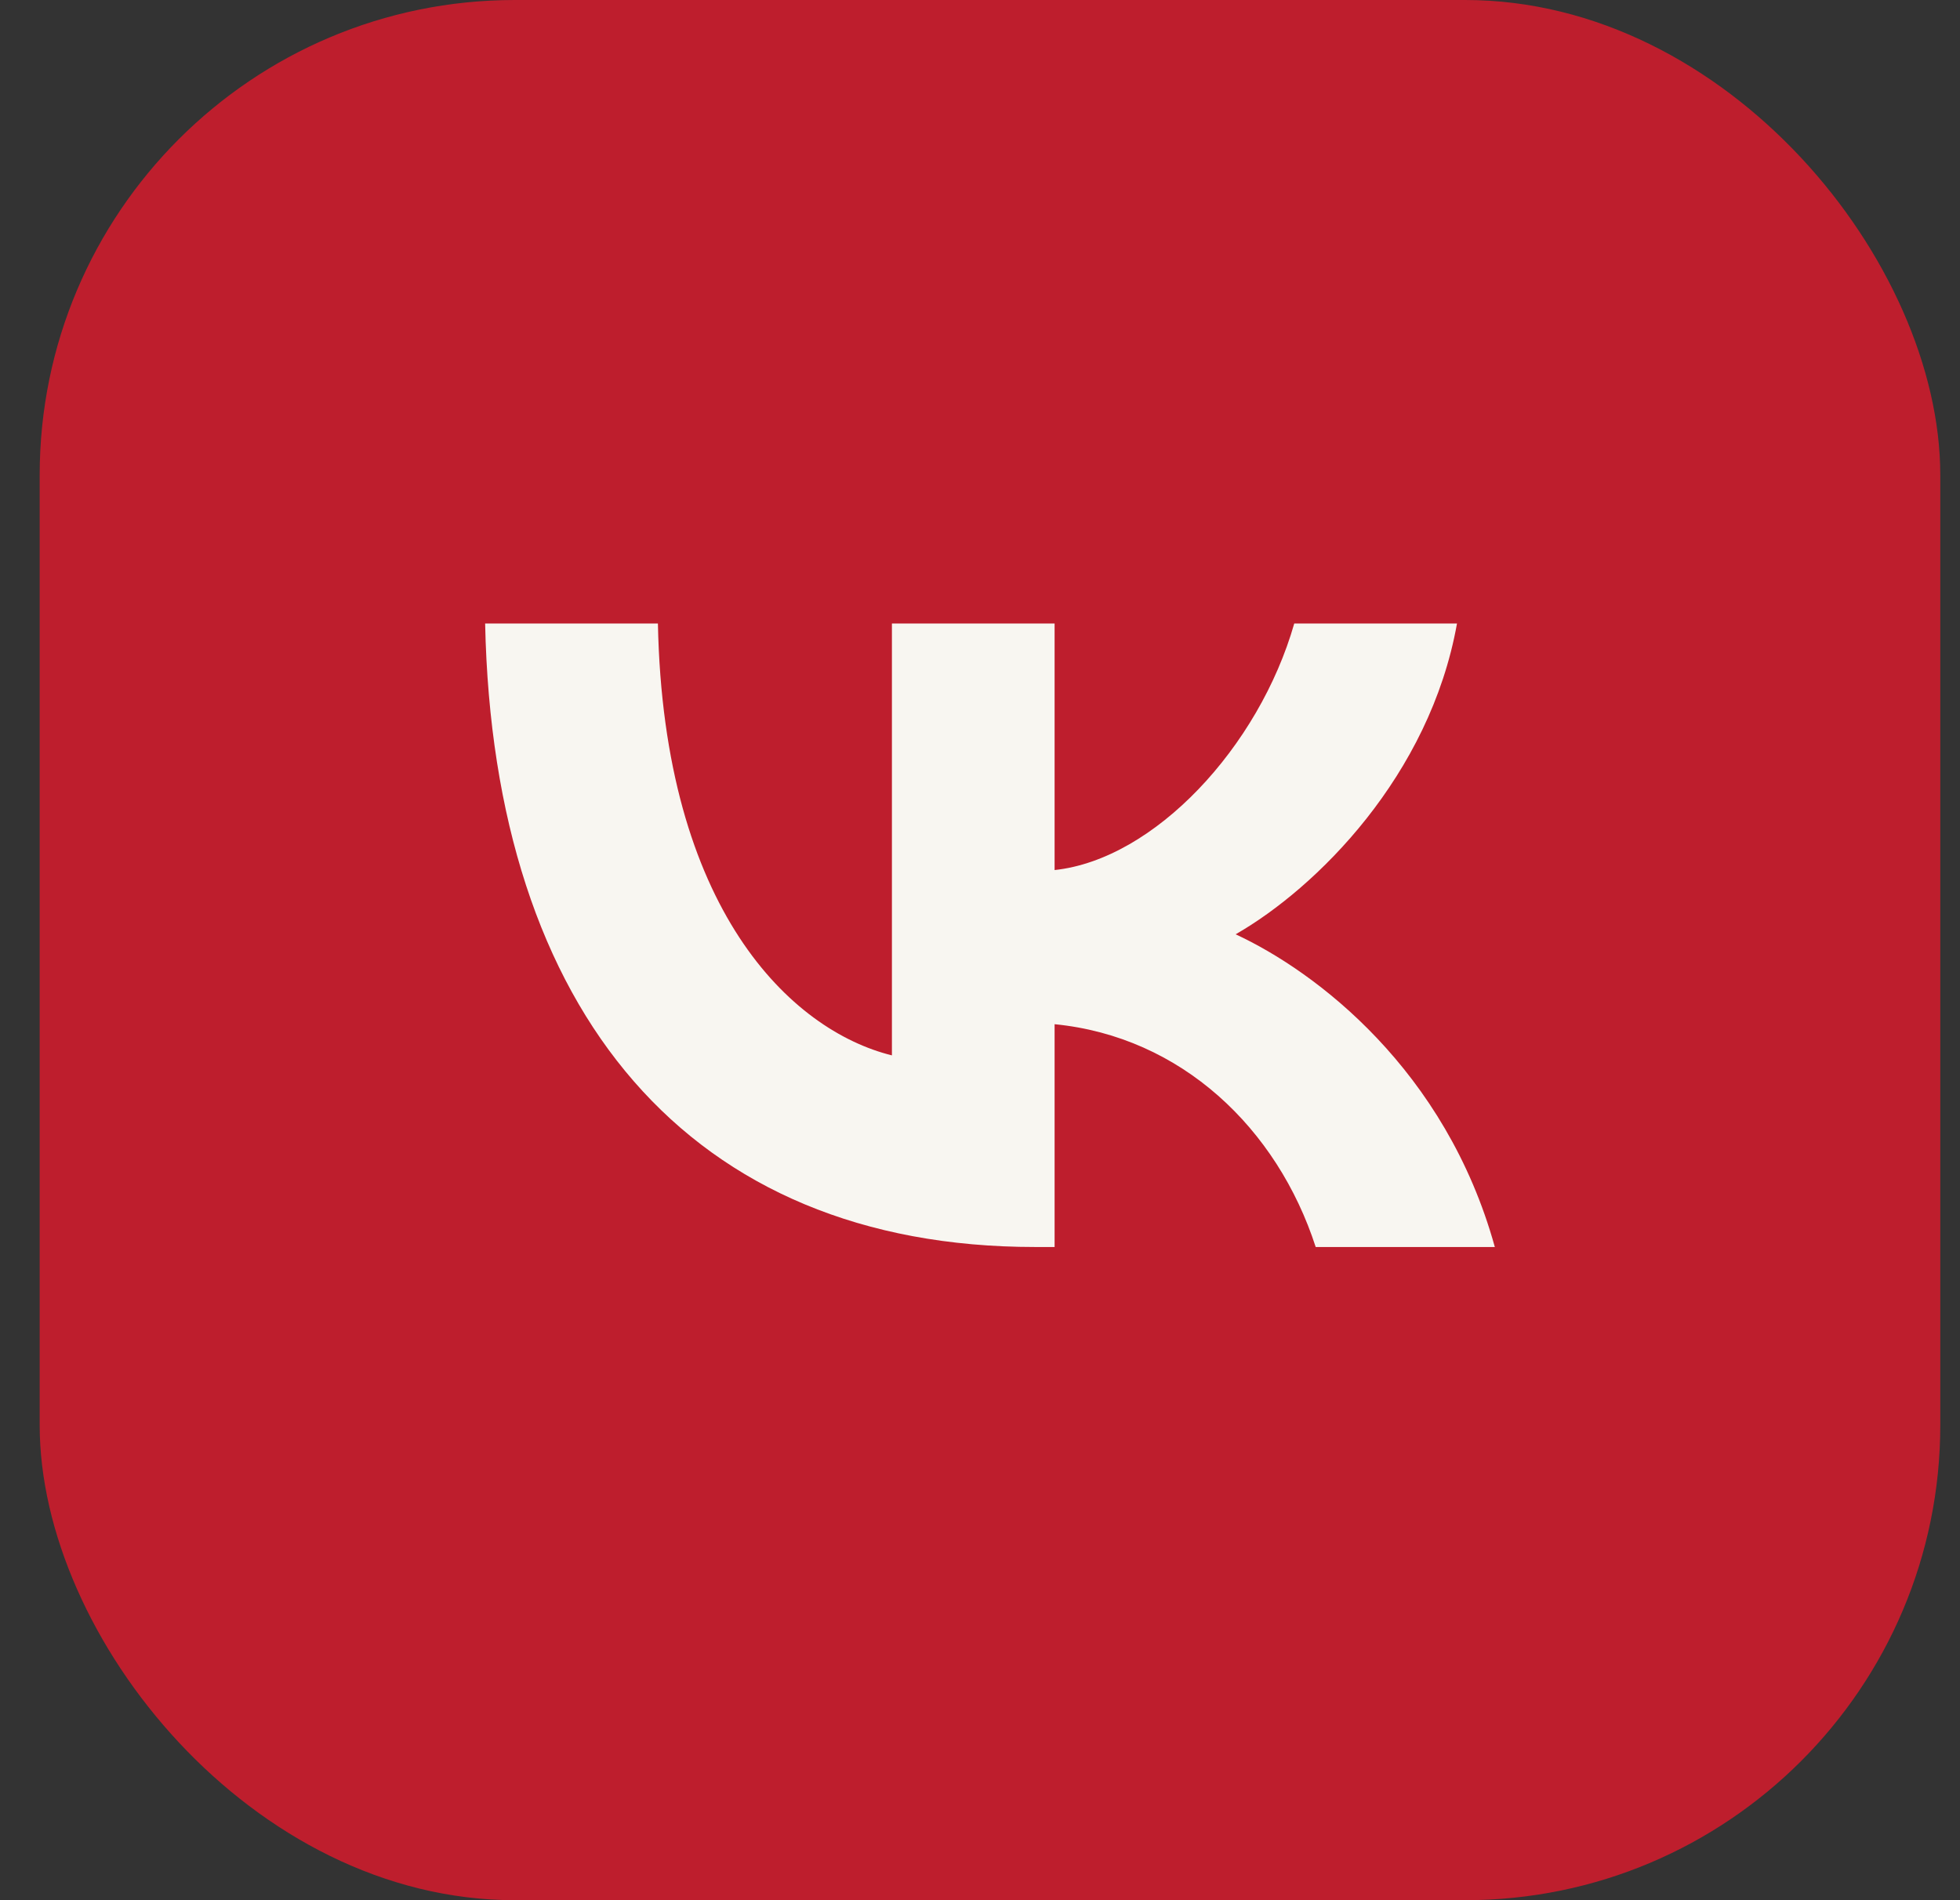
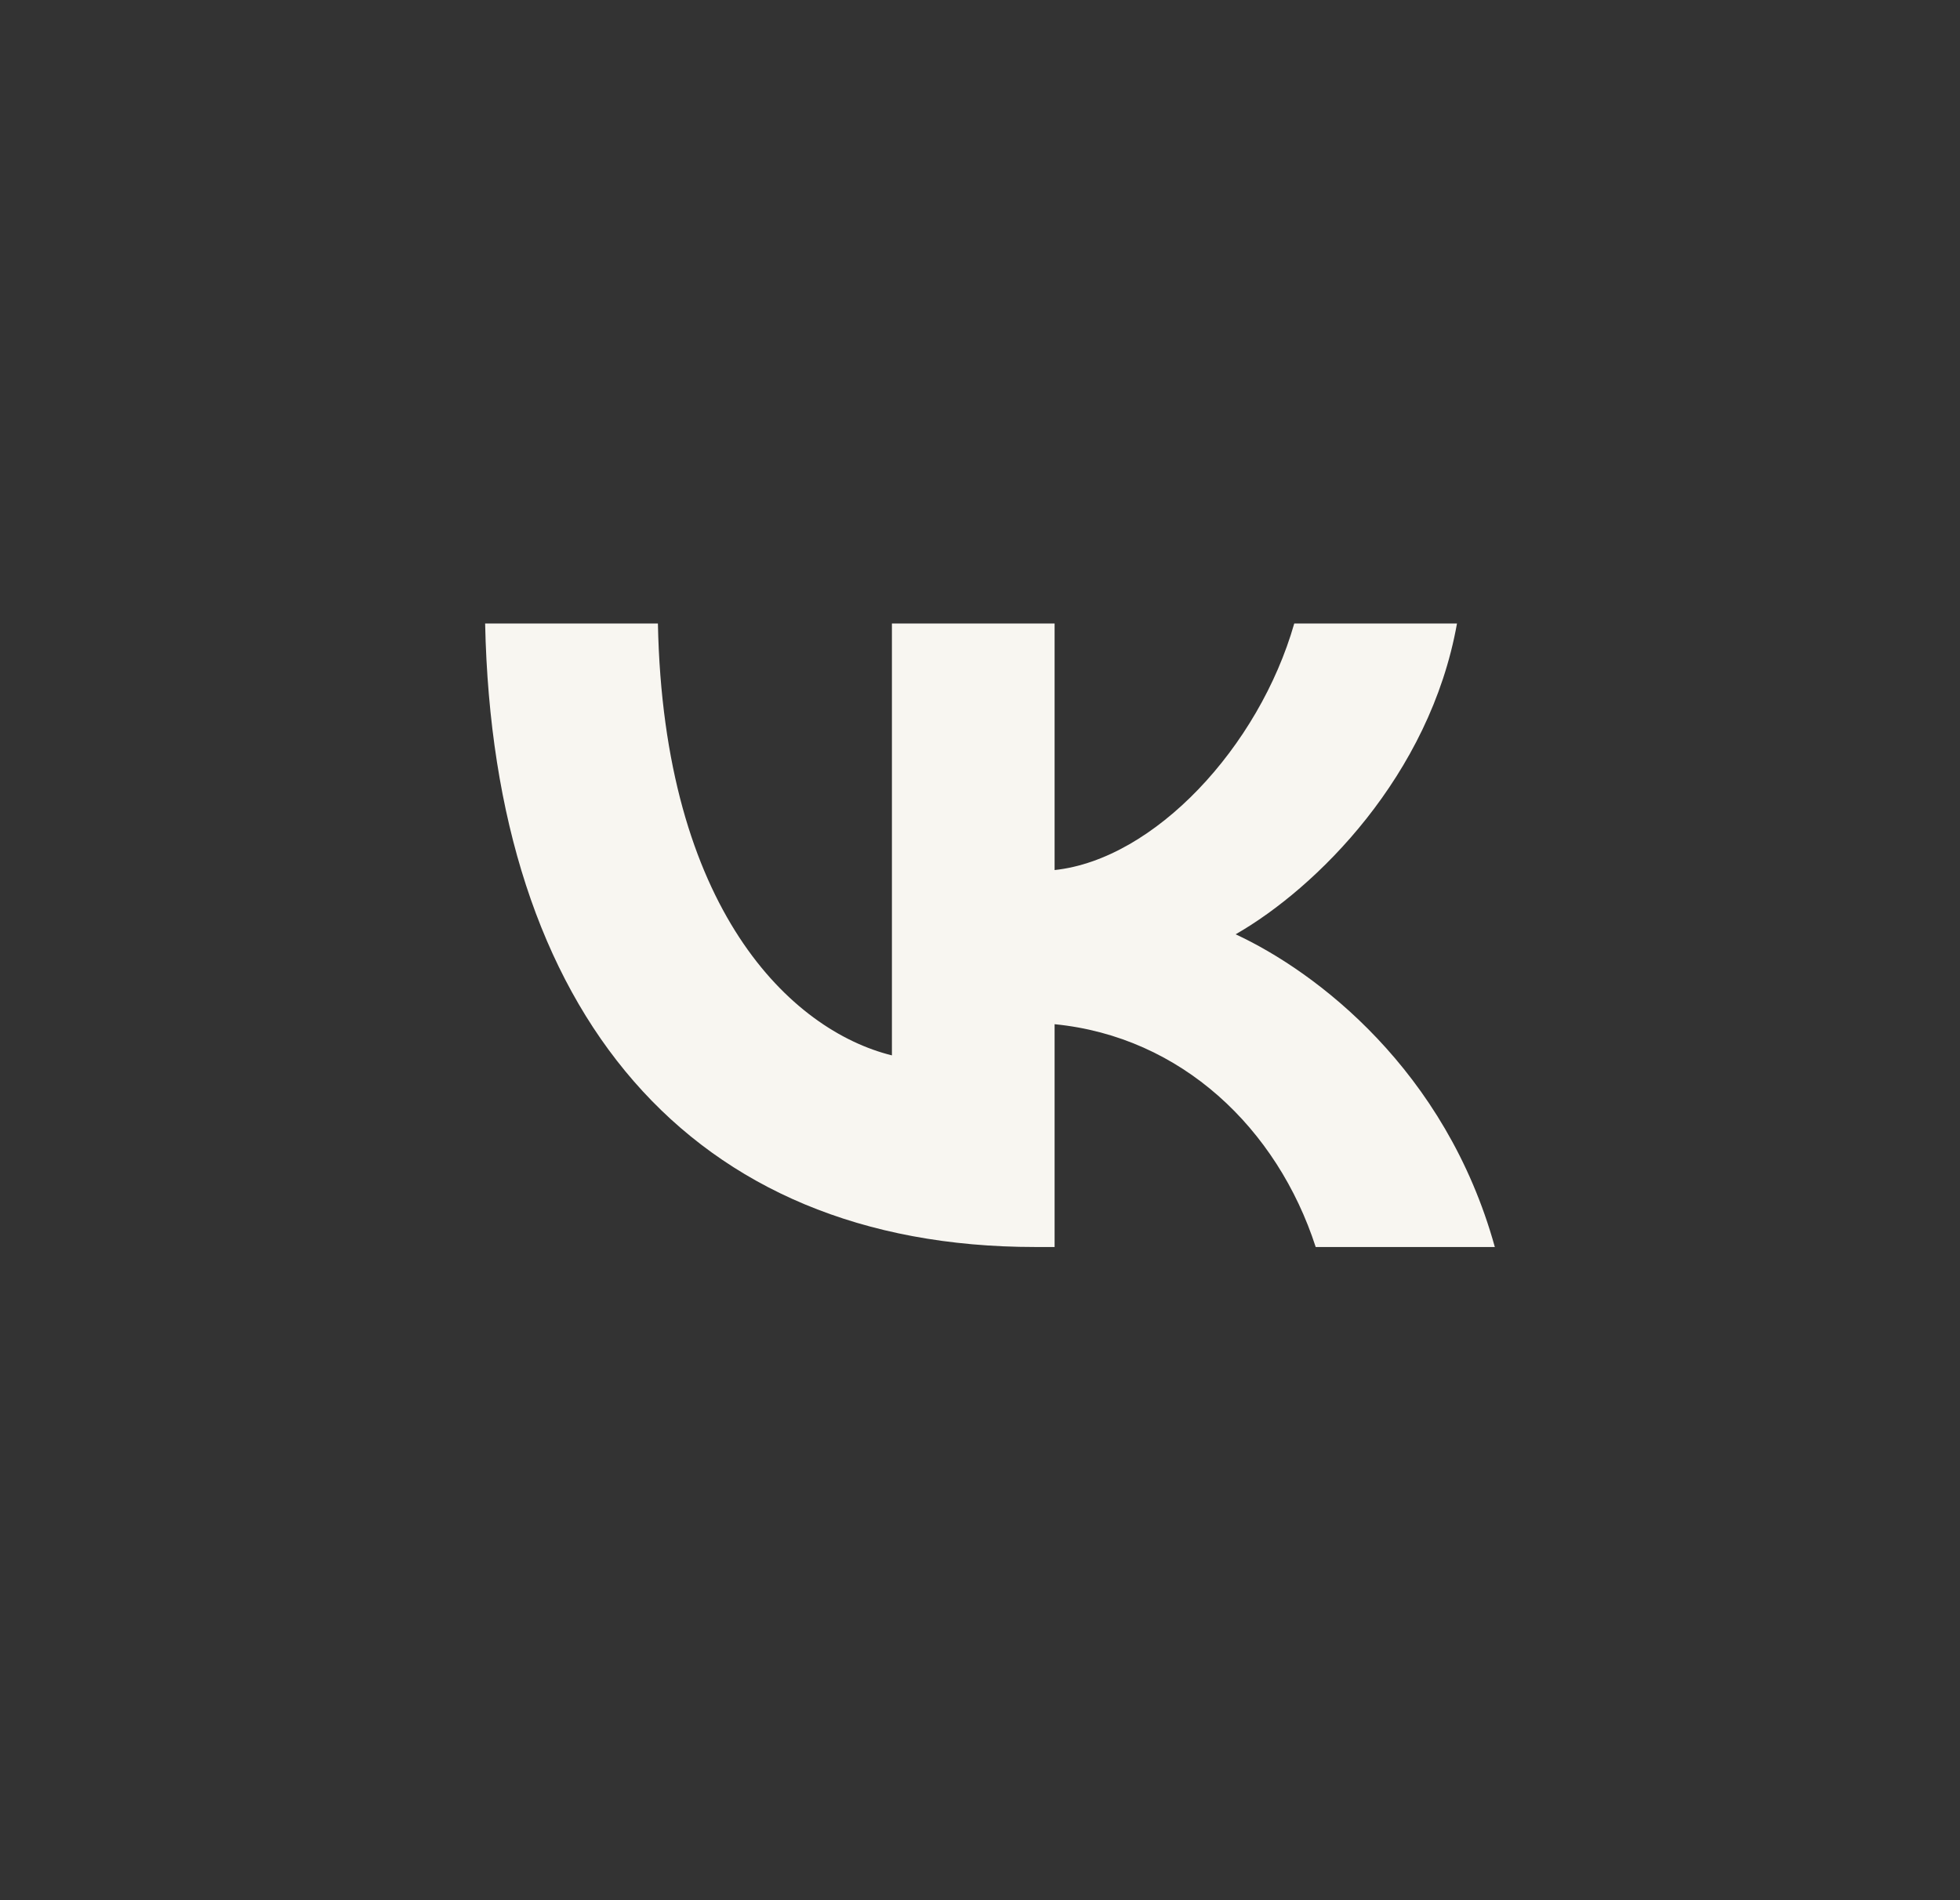
<svg xmlns="http://www.w3.org/2000/svg" width="33" height="32" viewBox="0 0 33 32" fill="none">
  <rect x="0" y="0" width="33" height="32" fill="#333333" stroke="none" />
-   <rect x="0.668" width="32" height="32" rx="8" fill="#BE1E2D" />
  <path fill-rule="evenodd" clip-rule="evenodd" d="M8.168 10.5C8.306 17.058 11.619 21 17.427 21H17.756V17.248C19.891 17.458 21.505 19.003 22.152 21H25.168C24.34 18.015 22.163 16.365 20.804 15.734C22.163 14.956 24.074 13.064 24.531 10.5H21.791C21.196 12.581 19.434 14.473 17.756 14.652V10.5H15.017V17.773C13.318 17.353 11.173 15.314 11.077 10.5H8.168Z" fill="#F8F6F1" />
</svg>